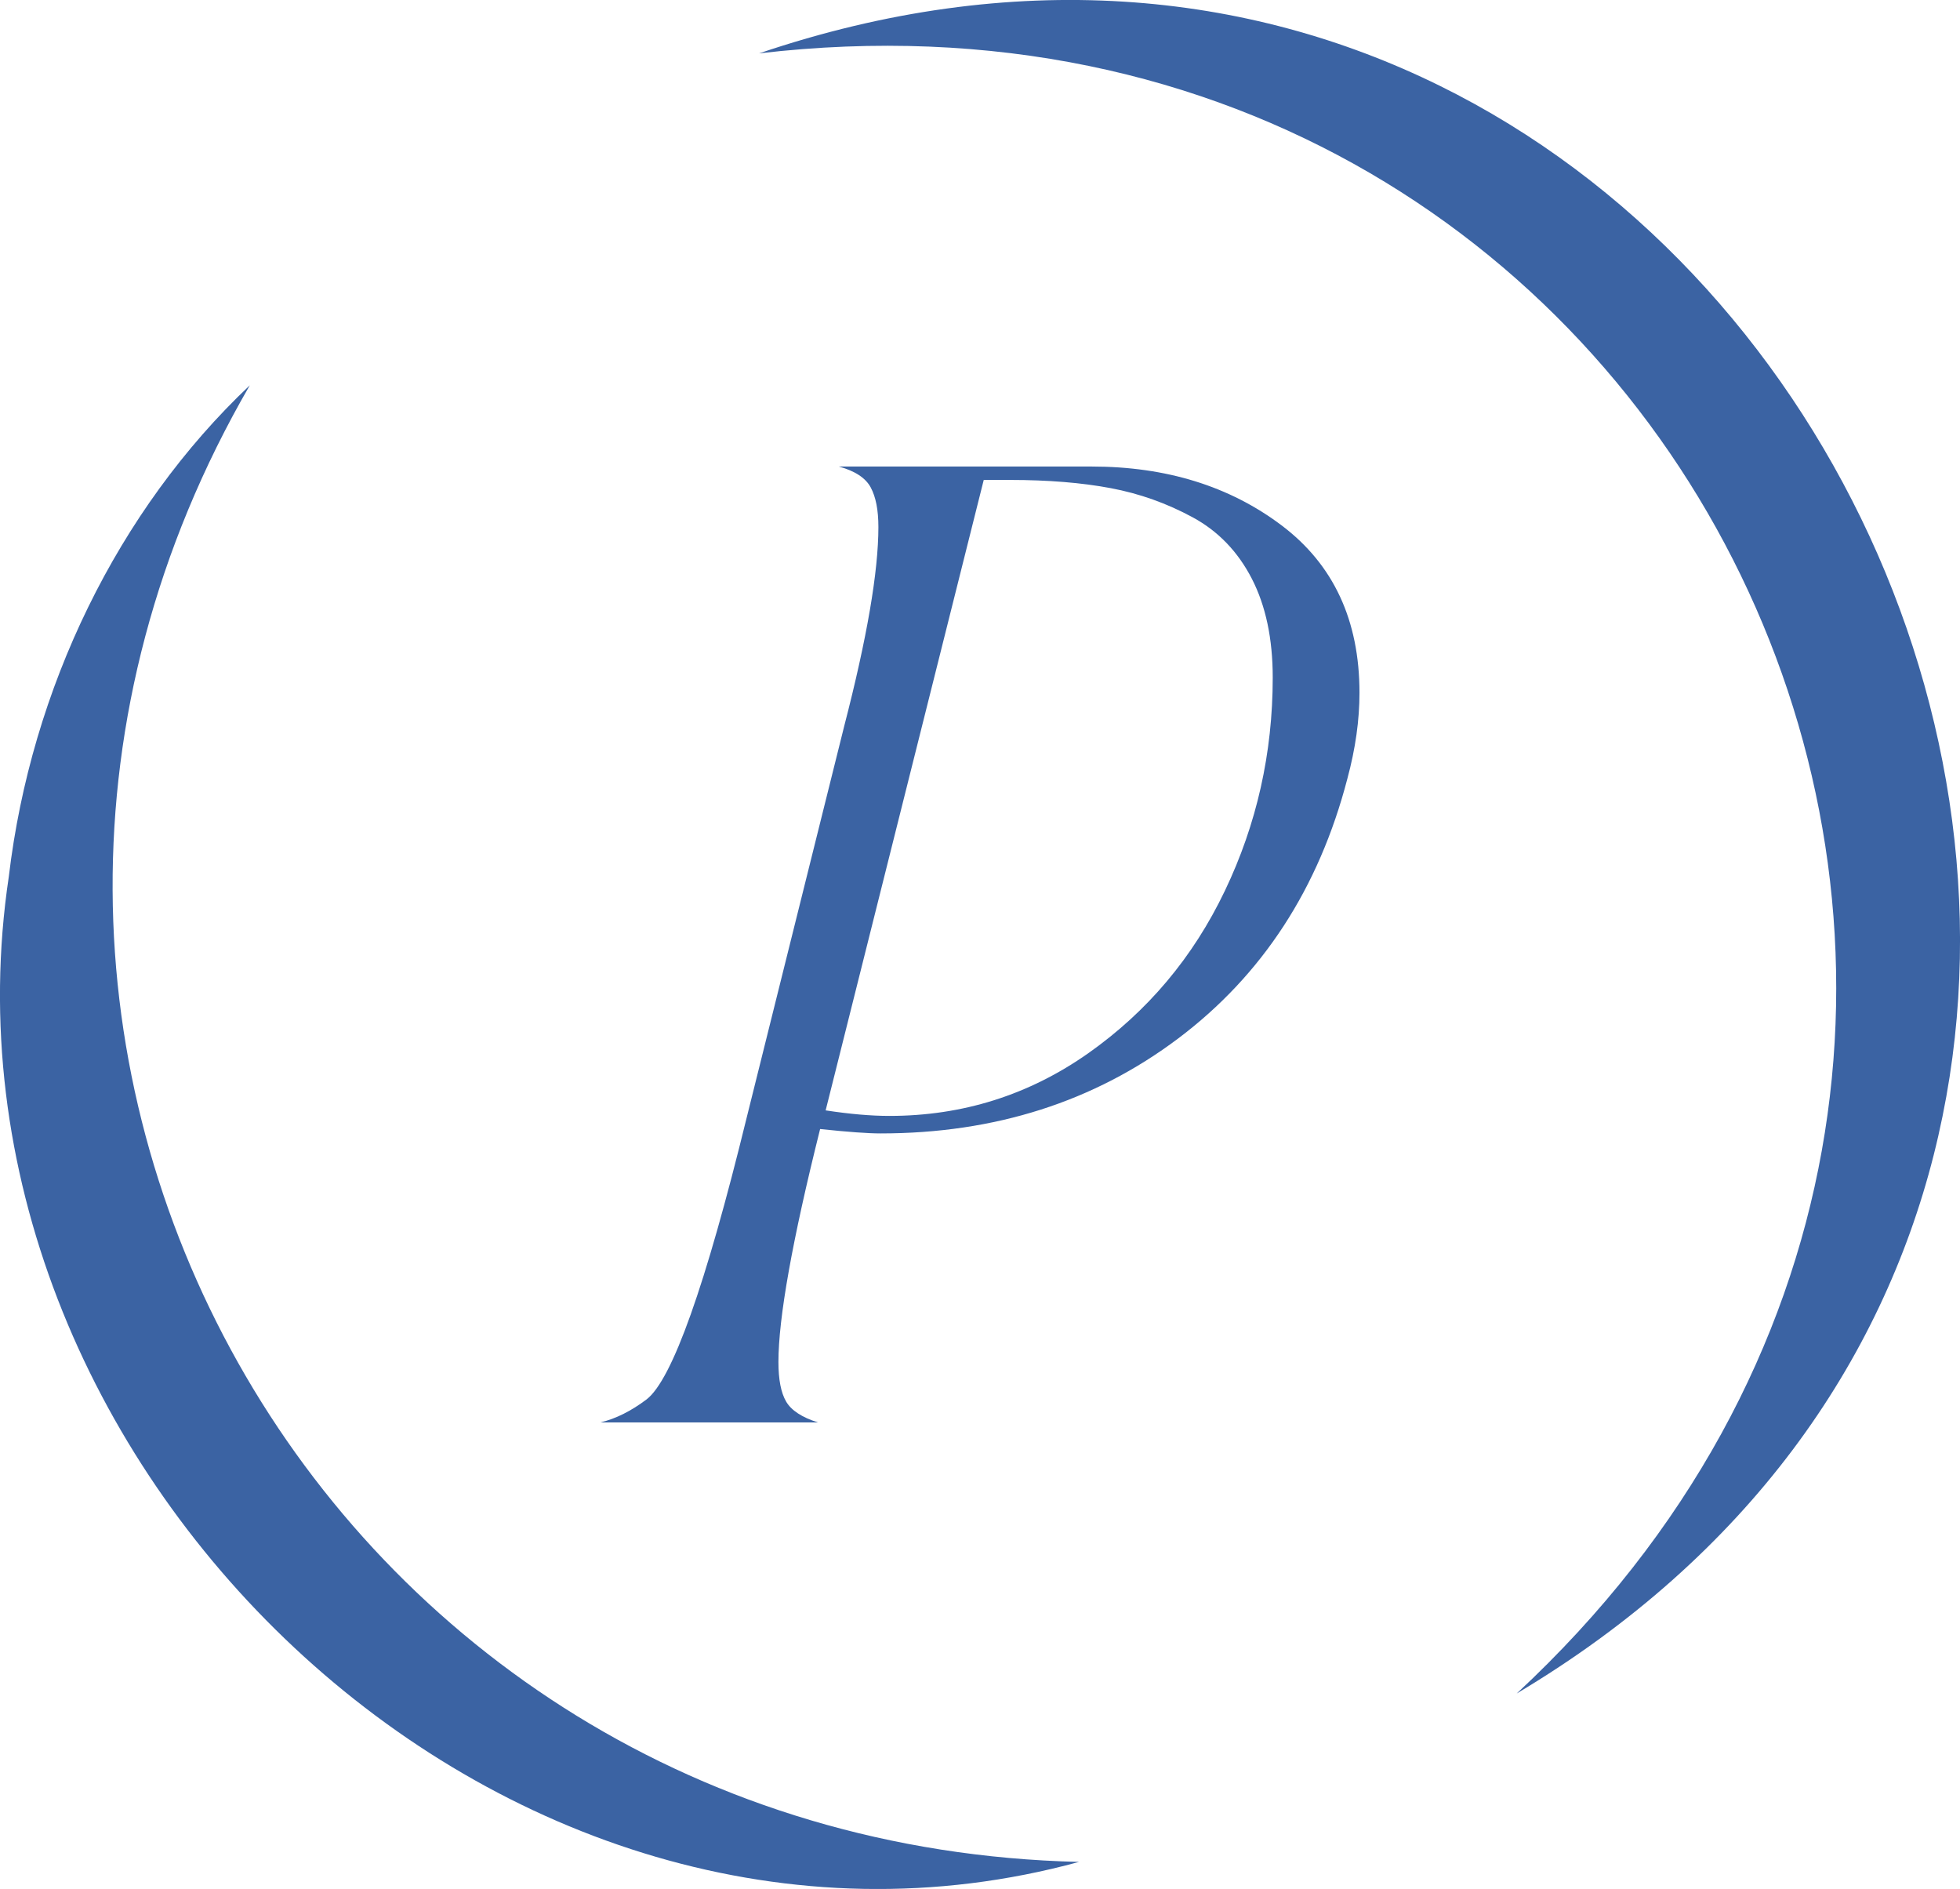
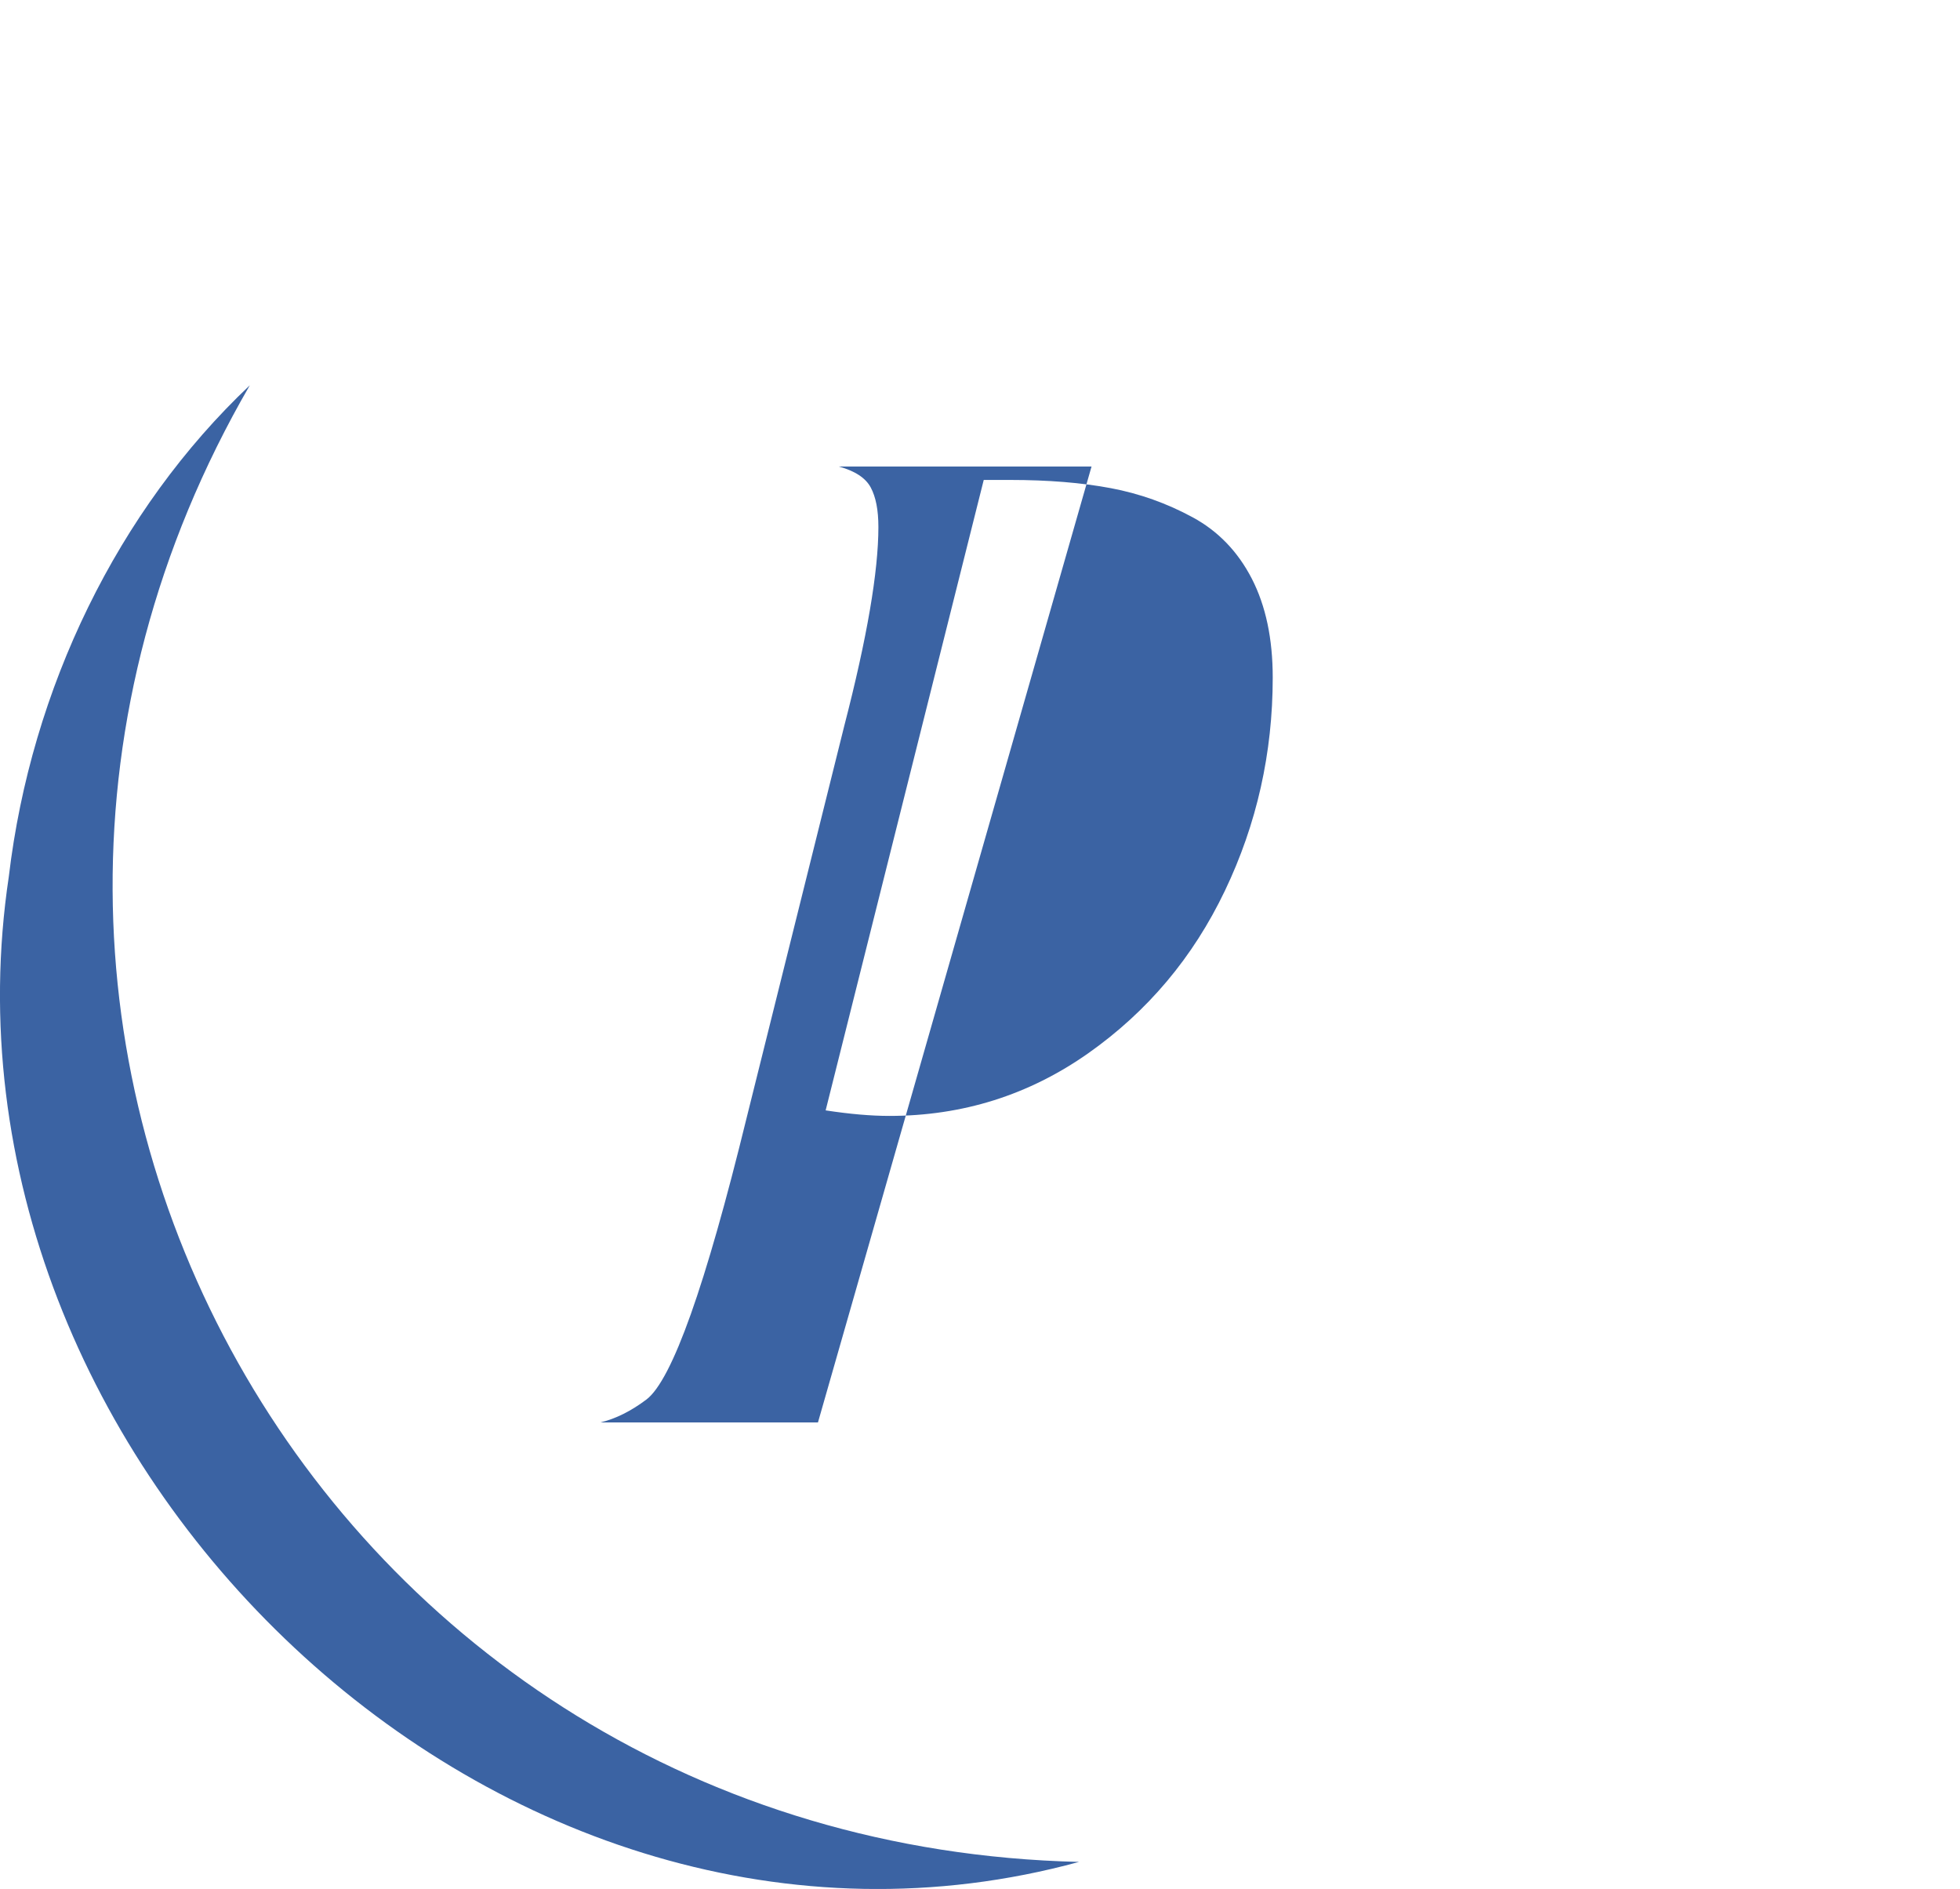
<svg xmlns="http://www.w3.org/2000/svg" id="Layer_2" viewBox="0 0 19.136 18.439">
  <g id="Components">
    <g id="_3231aa64-3b16-4652-9ce4-d3c56d0b742d_13">
-       <path d="M7.986,13.885h-2.124c.15-.036.3-.111.451-.225.25-.193.575-1.108.976-2.746l.954-3.829c.222-.858.333-1.505.333-1.941,0-.165-.025-.293-.075-.386-.05-.093-.154-.161-.311-.204h2.467c.729,0,1.348.192,1.855.574.507.382.761.927.761,1.635,0,.265-.039.544-.118.837-.279,1.073-.83,1.918-1.652,2.537-.822.618-1.791.927-2.906.927-.121,0-.318-.014-.59-.043-.272,1.087-.407,1.845-.407,2.274,0,.172.025.3.075.386.05.086.153.154.311.204ZM9.605,4.683l-1.544,6.156c.236.036.443.054.622.054.715,0,1.362-.204,1.941-.611.579-.408,1.024-.936,1.335-1.587.311-.65.467-1.344.467-2.081,0-.379-.068-.7-.204-.965-.136-.264-.329-.465-.579-.6-.251-.136-.517-.231-.799-.284s-.61-.08-.981-.08h-.258Z" style="fill:#3b63a3;" />
+       <path d="M7.986,13.885h-2.124c.15-.036.3-.111.451-.225.25-.193.575-1.108.976-2.746l.954-3.829c.222-.858.333-1.505.333-1.941,0-.165-.025-.293-.075-.386-.05-.093-.154-.161-.311-.204h2.467ZM9.605,4.683l-1.544,6.156c.236.036.443.054.622.054.715,0,1.362-.204,1.941-.611.579-.408,1.024-.936,1.335-1.587.311-.65.467-1.344.467-2.081,0-.379-.068-.7-.204-.965-.136-.264-.329-.465-.579-.6-.251-.136-.517-.231-.799-.284s-.61-.08-.981-.08h-.258Z" style="fill:#3b63a3;" />
      <path d="M10.535,18.175C4.892,19.716-.77,14.263.086,8.557c.218-1.837,1.064-3.578,2.353-4.796-3.711,6.402.708,14.239,8.096,14.414h0Z" style="fill:#3b63a3;" />
-       <path d="M7.411.521c9.985-3.384,16.458,10.611,7.397,16.01C21.561,10.259,16.552-.552,7.411.521h0Z" style="fill:#3b63a3;" />
    </g>
  </g>
</svg>